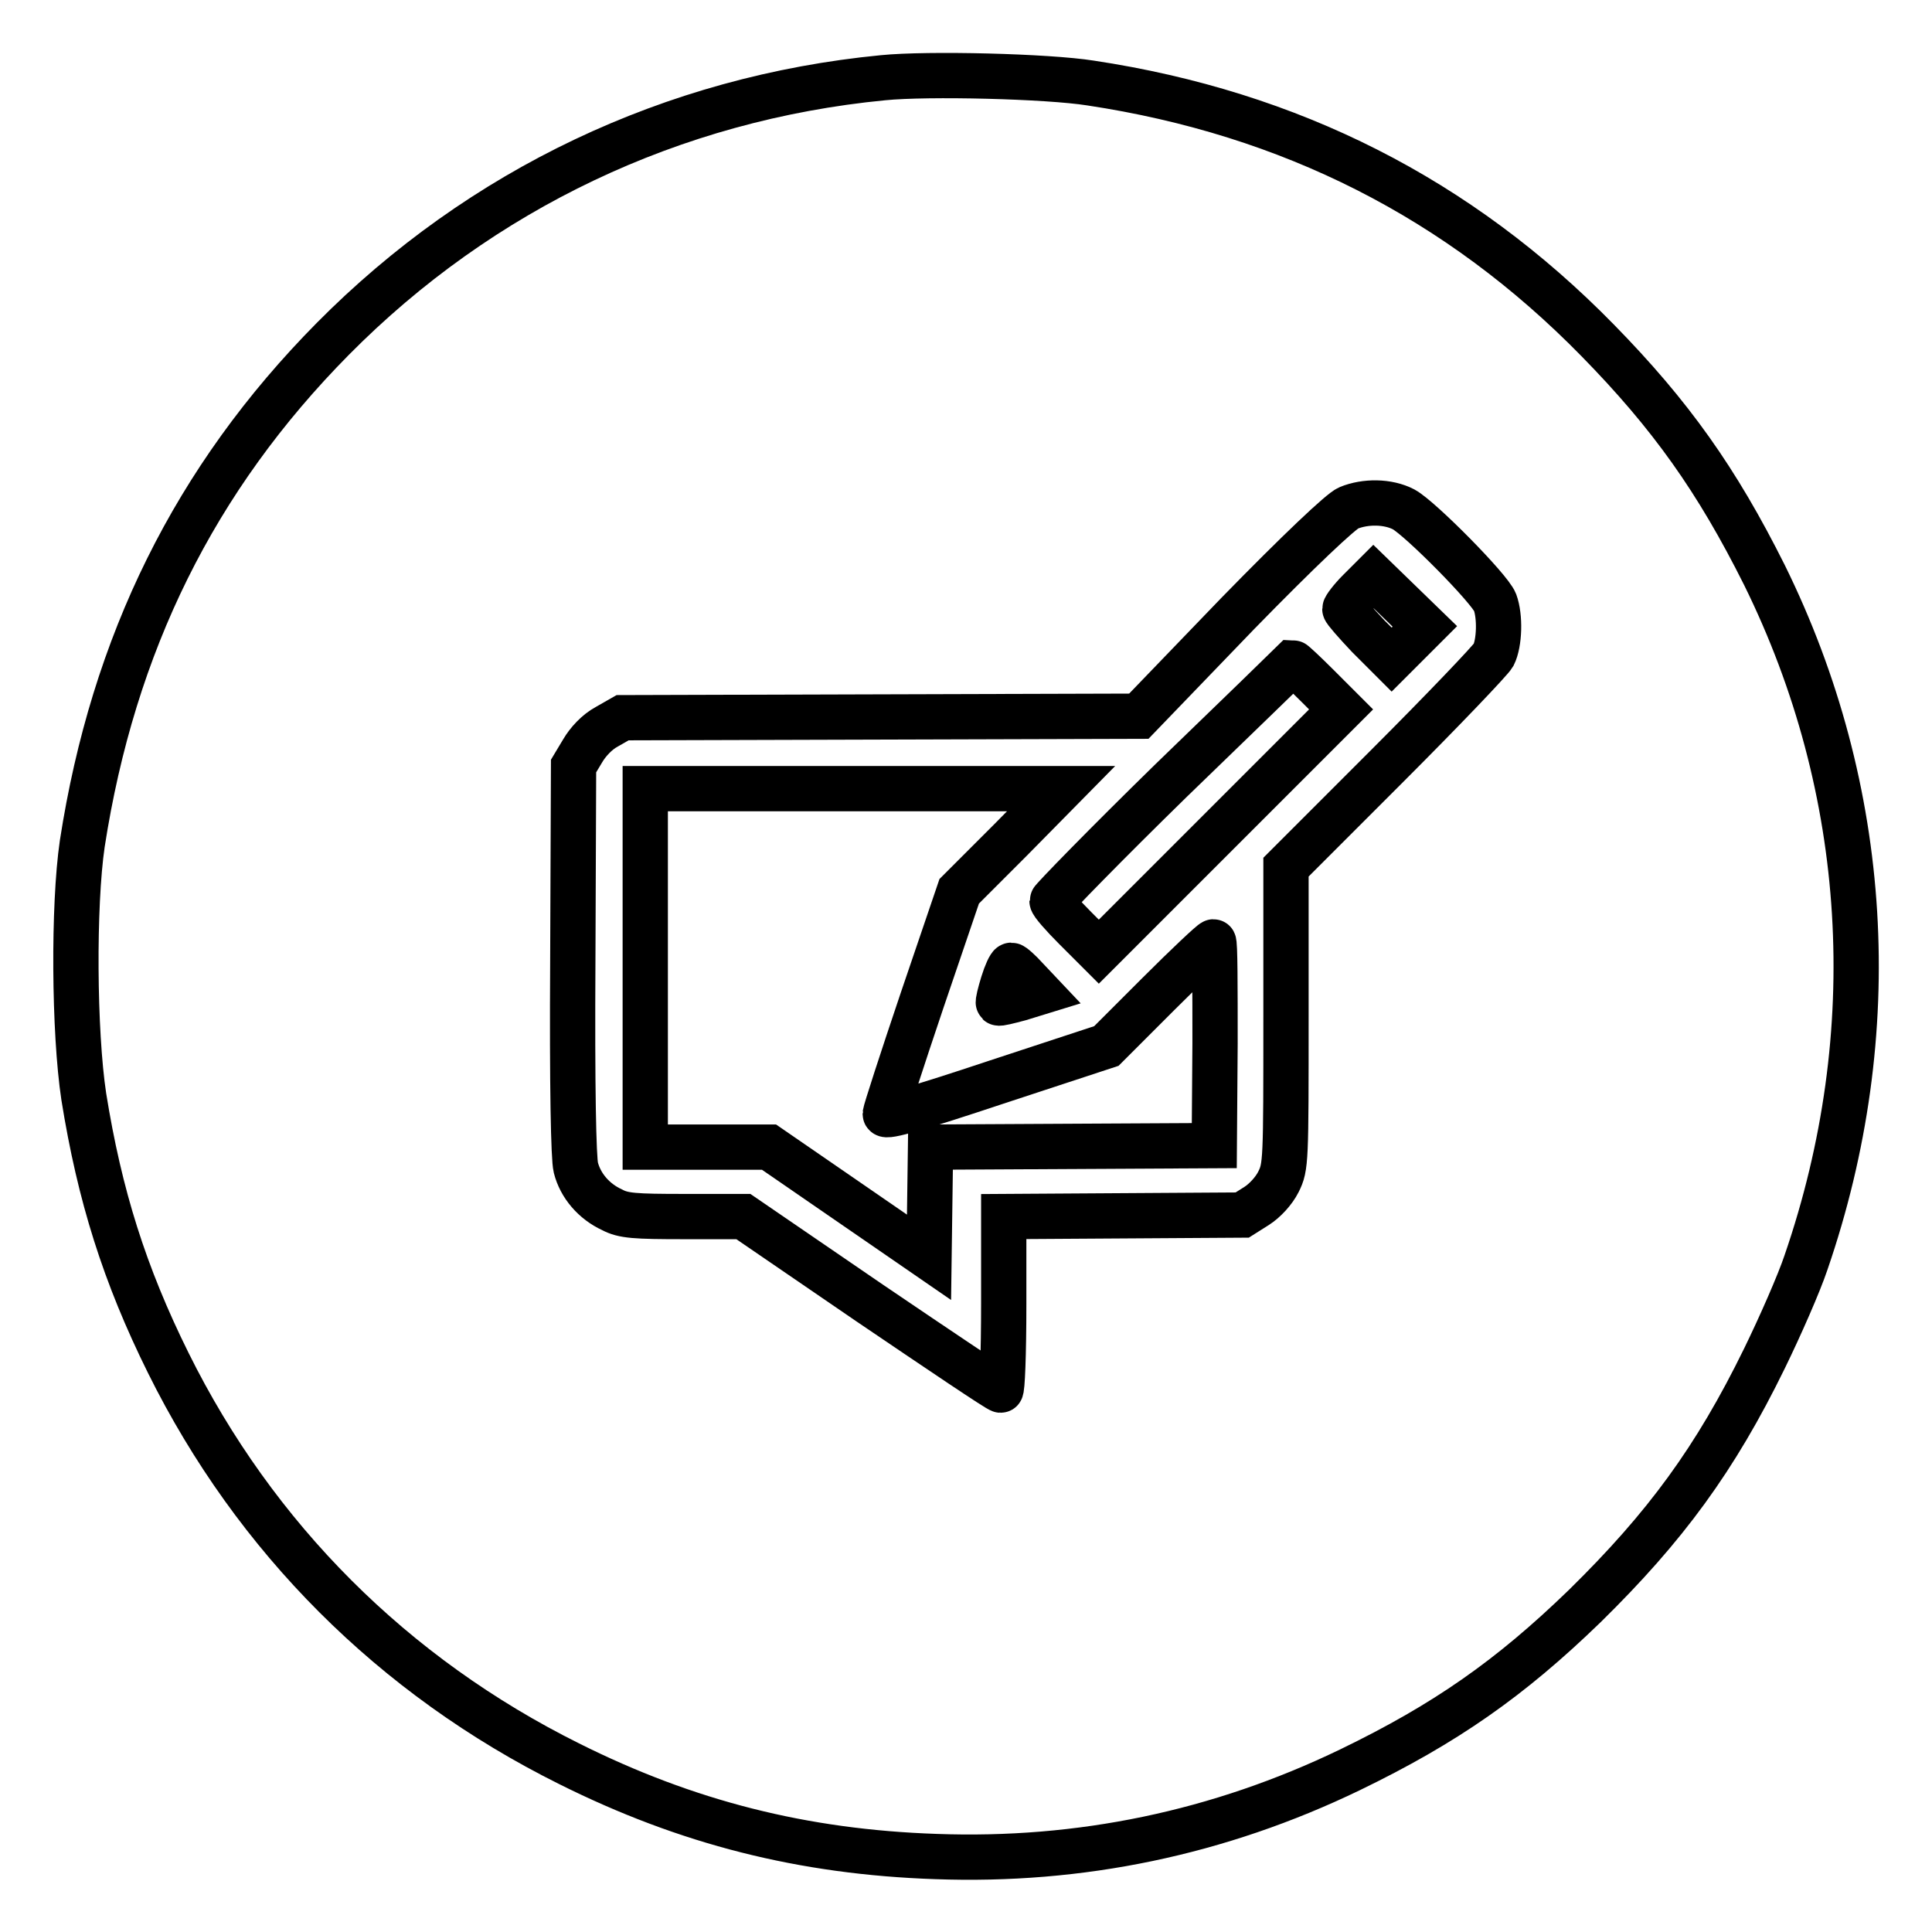
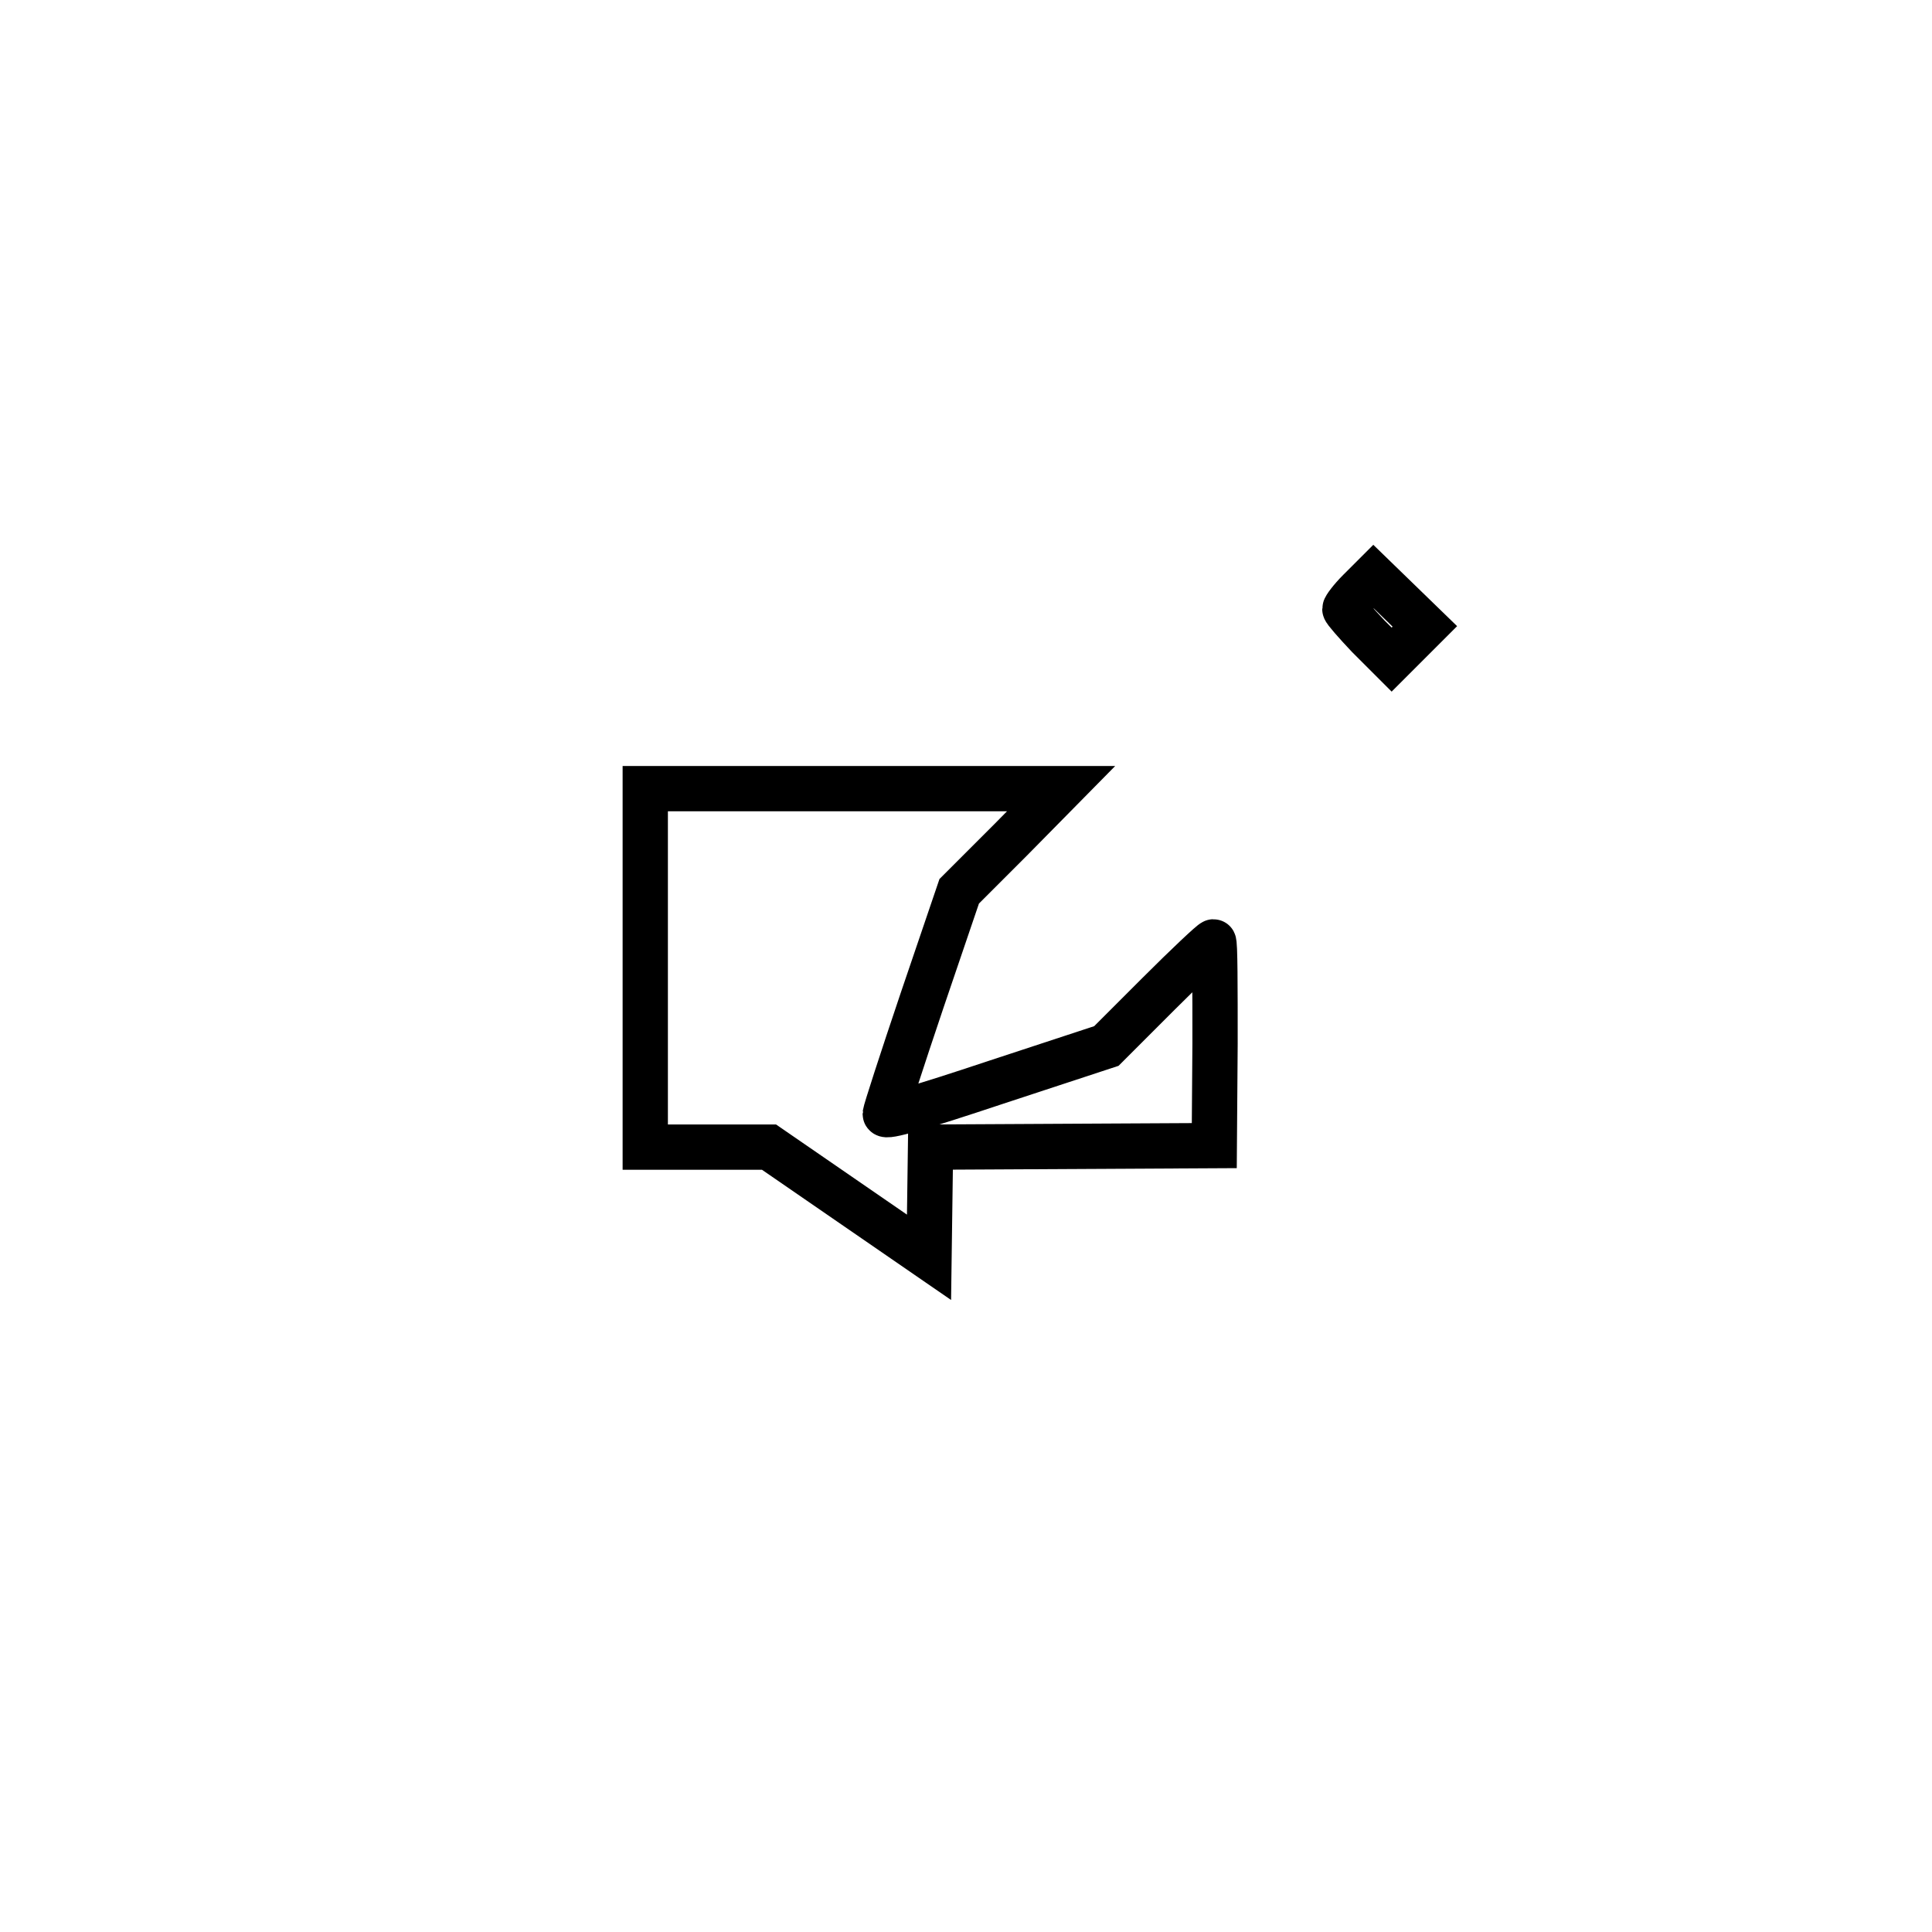
<svg xmlns="http://www.w3.org/2000/svg" version="1.1" x="0px" y="0px" viewBox="0 0 256 256" enable-background="new 0 0 256 256" xml:space="preserve">
  <g>
    <g>
      <g>
-         <path stroke-width="6" fill-opacity="0" stroke="#000000" d="M117,10.3C89.1,13,63.7,25.1,44.1,44.9C25.8,63.4,15,85.3,10.9,111.8c-1.2,8.2-1.1,24.9,0.2,33.5c2.1,13.1,5.4,23.6,11.2,35.3c11.5,23.2,29.8,41.5,53.1,53.1c15.6,7.8,31,11.7,48.6,12.3c19.1,0.7,37.5-3.1,54.9-11.5c12.6-6.1,21.2-12.1,31.1-21.7c10.7-10.5,17.3-19.5,23.8-32.8c2.1-4.3,4.6-10,5.5-12.7c10.5-30.5,8.5-62.7-5.5-91.1c-6.3-12.6-12.4-21.2-22.1-31.1C193.3,26.3,171,15,144.5,11C138.8,10.1,123,9.7,117,10.3z M186,67.5c2.2,1.2,11.4,10.5,12.1,12.3c0.7,1.9,0.6,5.4-0.2,7c-0.4,0.7-6.7,7.3-14.1,14.7l-13.4,13.4v19.8c0,19.2,0,19.9-1,21.9c-0.6,1.2-1.8,2.5-2.9,3.2l-1.9,1.2l-15.8,0.1l-15.8,0.1v11.5c0,6.9-0.2,11.5-0.4,11.5c-0.3,0-8-5.2-17.3-11.5l-16.8-11.5h-7.8c-6.6,0-8.1-0.1-9.6-0.9c-2.4-1.1-4.2-3.2-4.8-5.6c-0.3-1.2-0.5-10.5-0.4-27.5l0.1-25.7l1.2-2c0.7-1.2,1.9-2.5,3.2-3.2l2.1-1.2l34.2-0.1l34.2-0.1L164,81.3c8.1-8.3,13.7-13.6,14.7-14C180.9,66.4,183.9,66.4,186,67.5z" />
        <path stroke-width="6" fill-opacity="0" stroke="#000000" d="M180.1,78.3c-1.1,1.1-1.9,2.2-1.9,2.4c0,0.2,1.4,1.8,3.1,3.6l3.1,3.1l2.2-2.2l2.2-2.2l-3.4-3.3l-3.4-3.3L180.1,78.3z" />
-         <path stroke-width="6" fill-opacity="0" stroke="#000000" d="M155.2,103.4c-8.7,8.5-15.8,15.8-15.8,16c0,0.3,1.4,1.9,3.1,3.6l3.1,3.1l16.1-16.1l16-16l-3.1-3.1c-1.7-1.7-3.2-3.1-3.3-3.1C171.2,87.9,164,94.9,155.2,103.4z" />
        <path stroke-width="6" fill-opacity="0" stroke="#000000" d="M85.5,128.2v23.8h8.2h8.2l10.6,7.3l10.6,7.3l0.1-7.3l0.1-7.3l18.8-0.1l18.8-0.1l0.1-13.5c0-7.4,0-13.5-0.2-13.5s-3.5,3.1-7.3,6.9l-6.9,6.9l-14.6,4.8c-10.2,3.4-14.7,4.7-14.7,4.2c0-0.3,2.2-7.1,4.9-15.1l4.9-14.4l6.8-6.8l6.7-6.8H113H85.5V128.2z" />
-         <path stroke-width="6" fill-opacity="0" stroke="#000000" d="M132.9,130.3c-0.4,1.3-0.7,2.5-0.6,2.6c0.1,0.1,1.3-0.2,2.8-0.6l2.6-0.8l-1.7-1.8c-0.9-1-1.8-1.8-2-1.8S133.3,129,132.9,130.3z" />
      </g>
    </g>
  </g>
</svg>